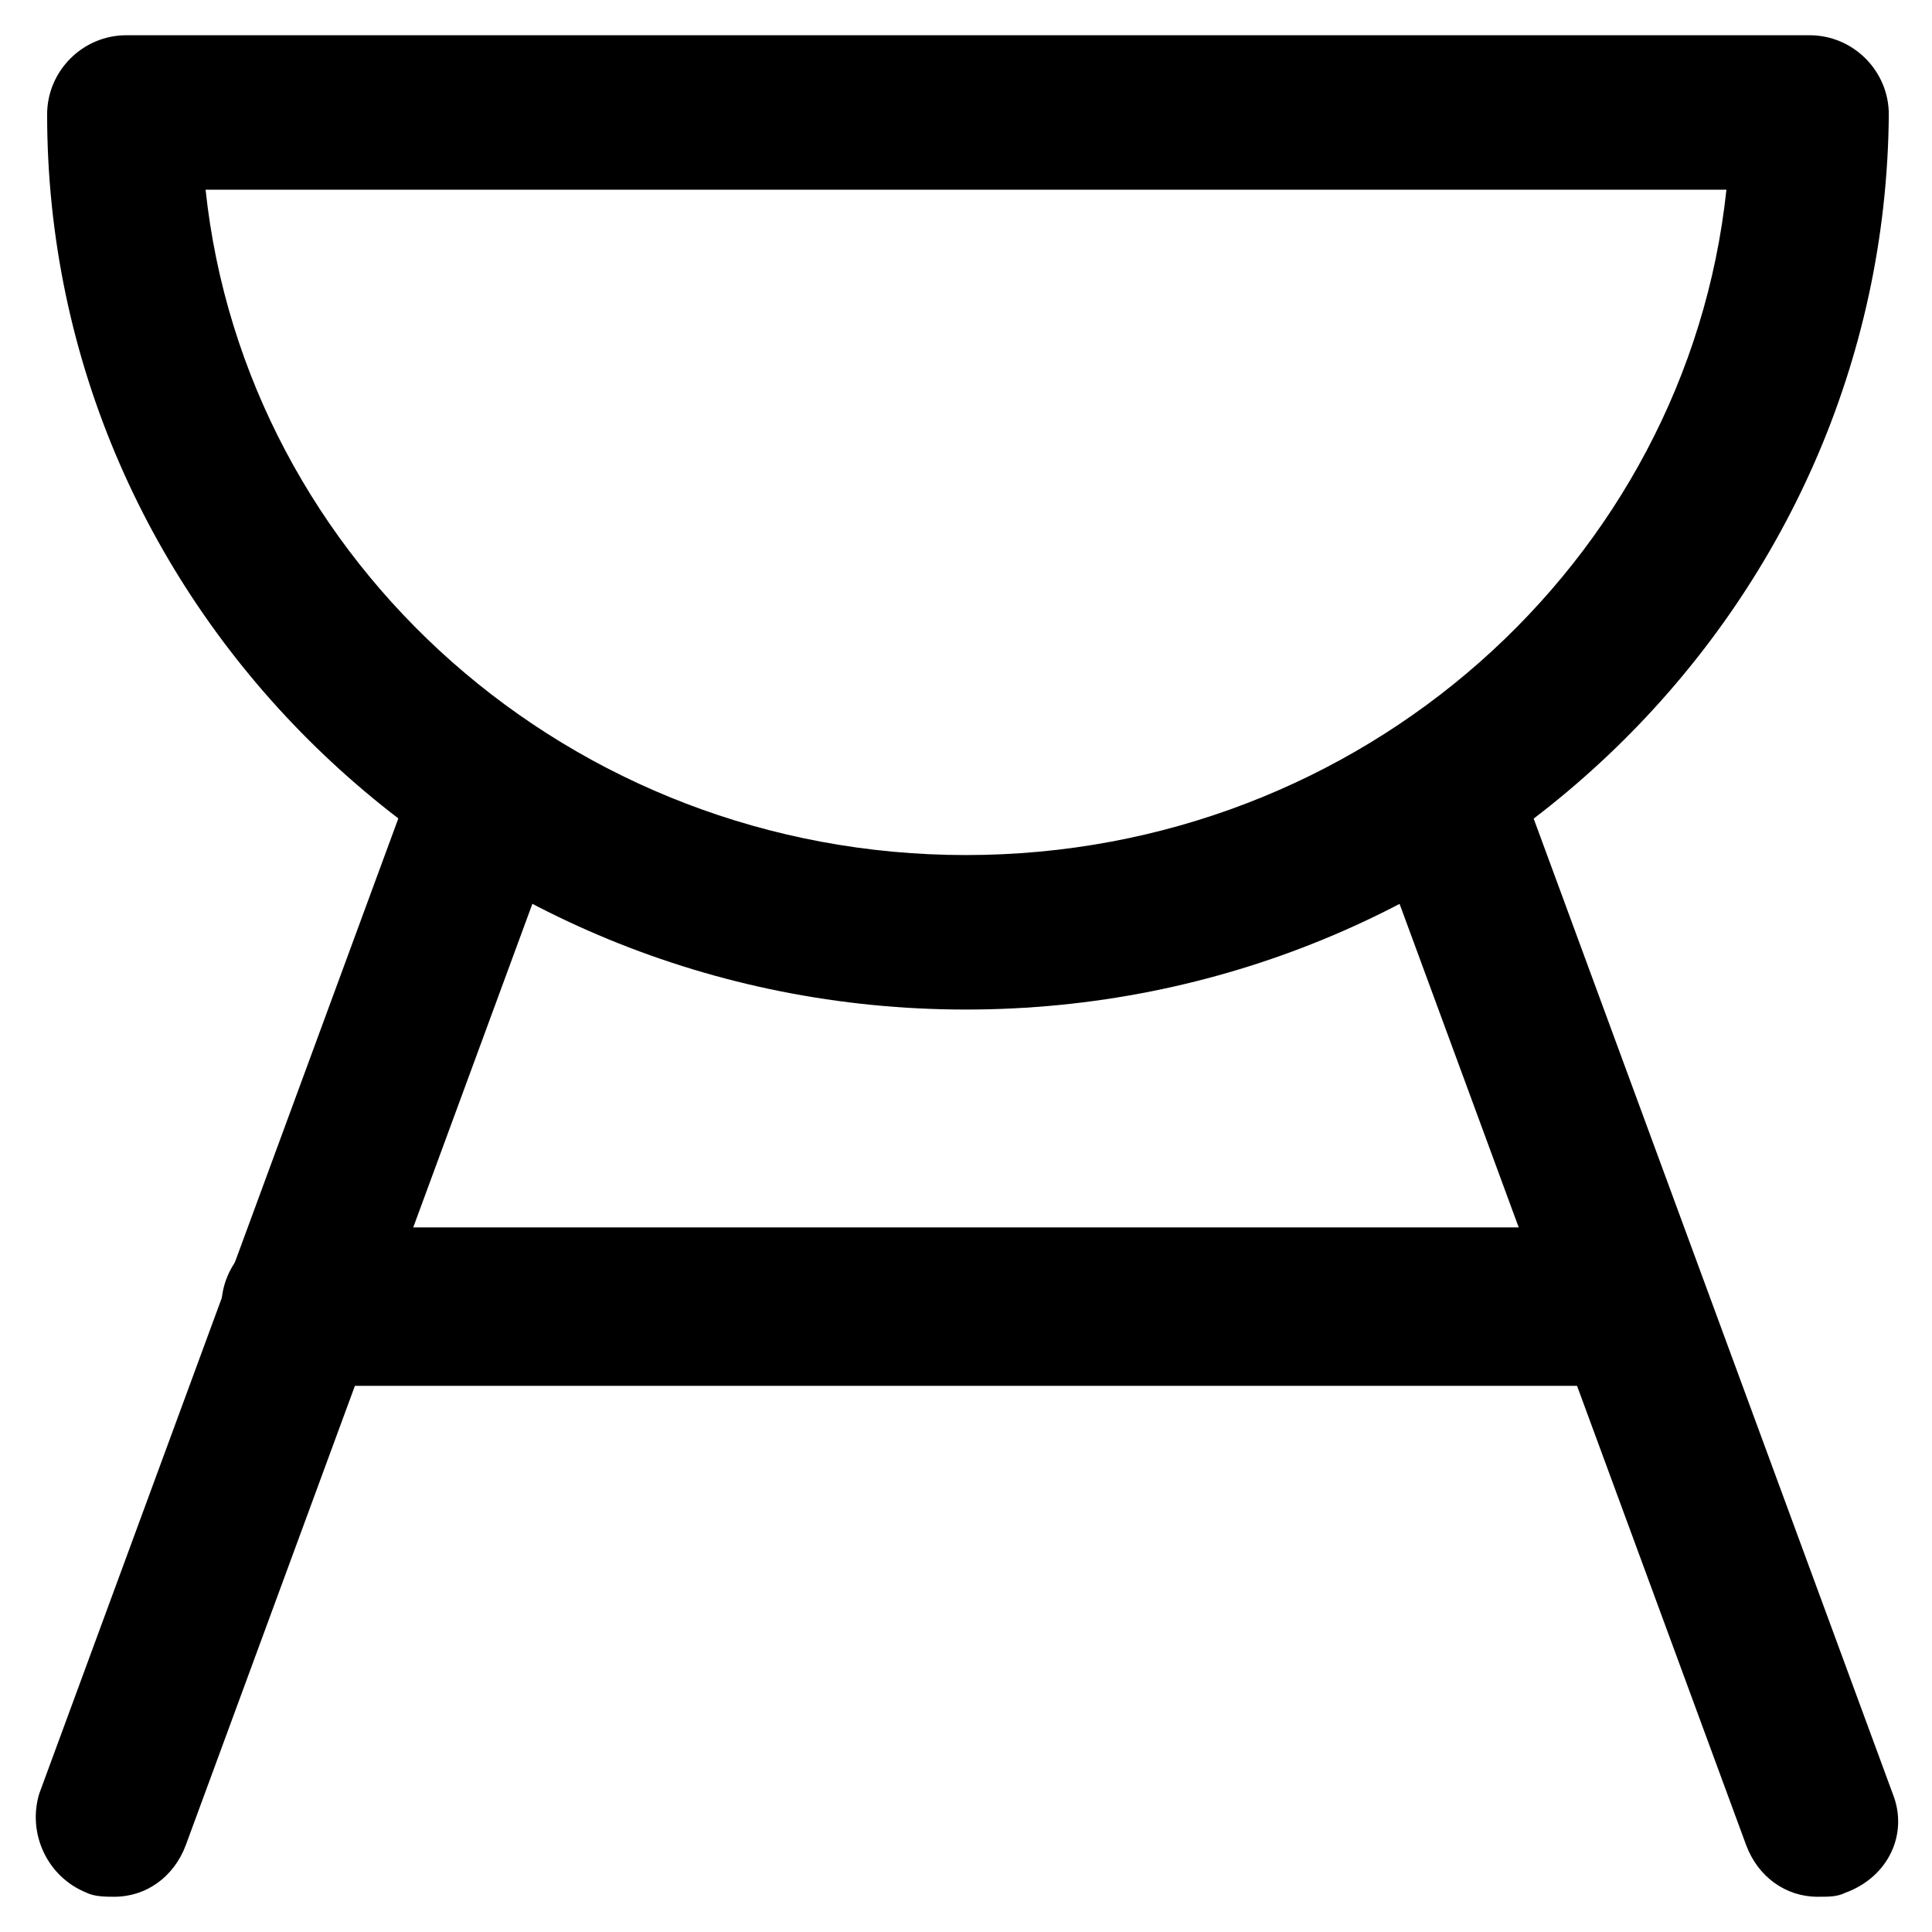
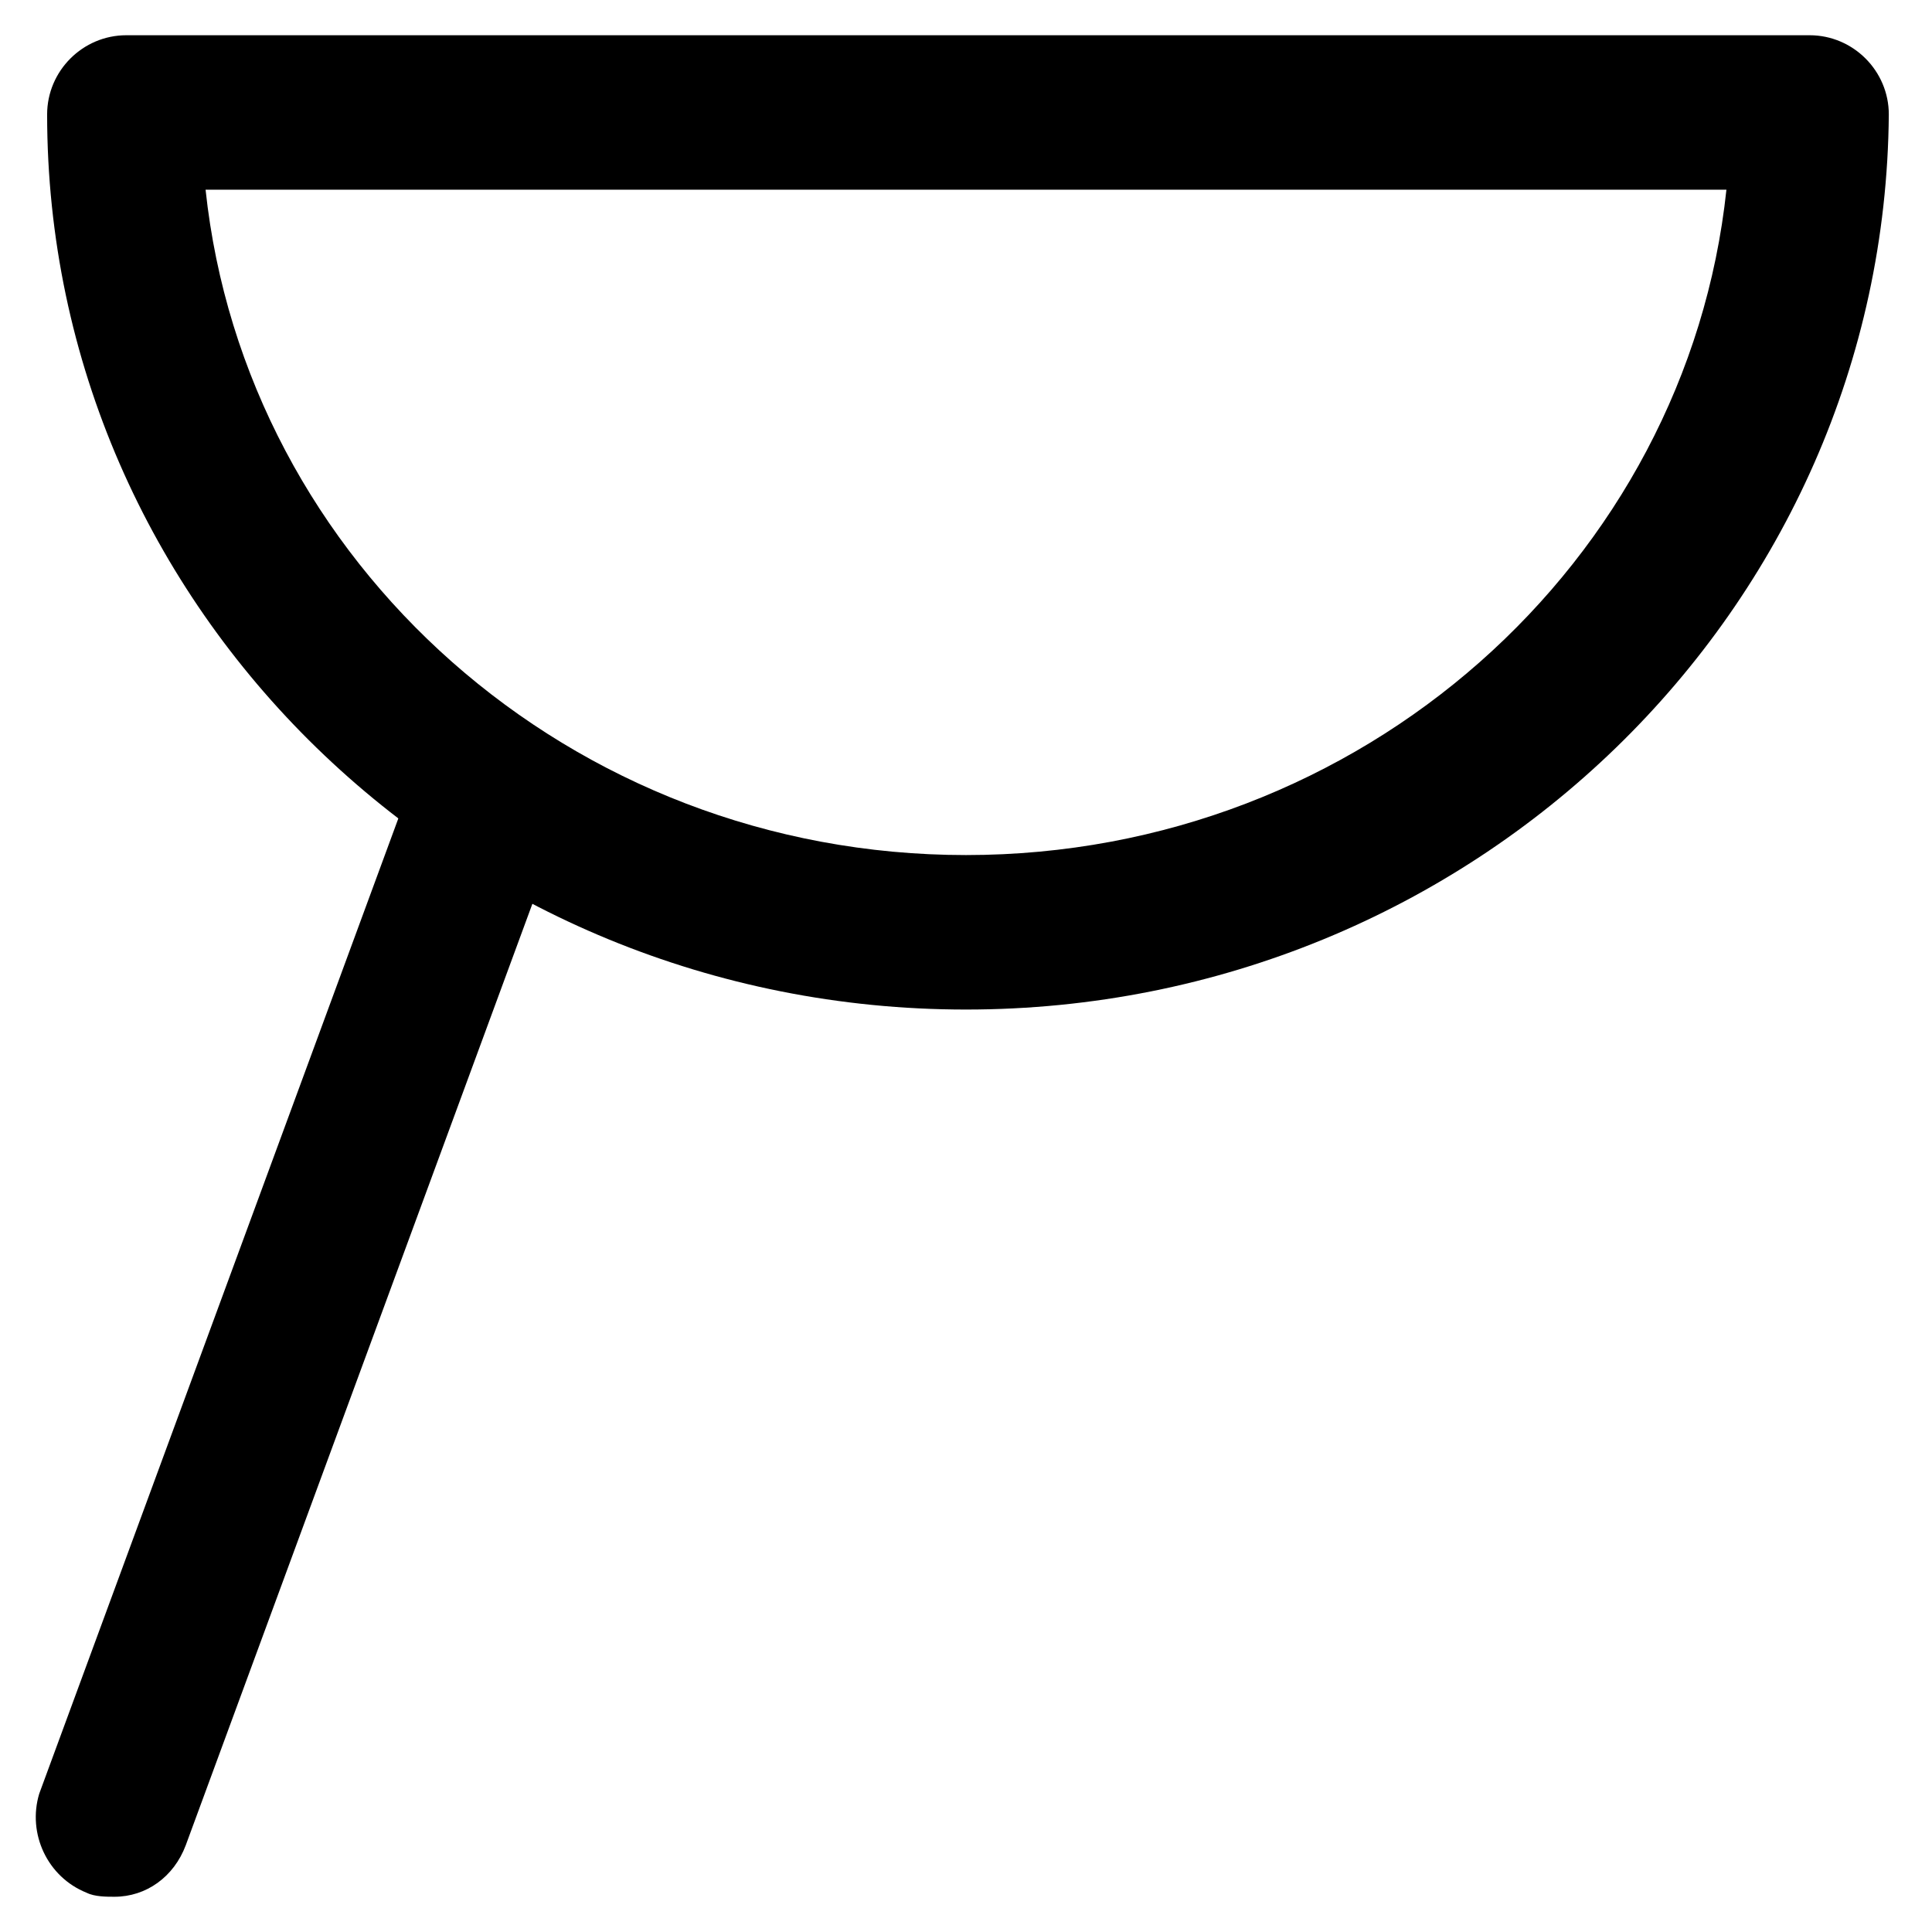
<svg xmlns="http://www.w3.org/2000/svg" fill="#000000" width="800px" height="800px" version="1.1" viewBox="144 144 512 512">
  <g>
    <path d="m400 411.54c-134.35 0-243.51-106.01-243.51-237.21 0-11.547 9.445-20.992 20.992-20.992h446.08c11.547 0 20.992 9.445 20.992 20.992-1.051 131.2-110.21 237.21-244.56 237.21zm-201.52-217.27c10.496 98.664 96.562 176.33 201.52 176.33s191.03-77.672 201.52-176.33z" />
    <path d="m174.33 646.66c-2.098 0-5.246 0-7.348-1.051-10.496-4.199-15.742-15.742-12.594-26.238l99.711-270.8c4.199-10.496 15.742-15.742 26.238-12.594 10.496 4.199 15.742 15.742 12.594 26.238l-99.707 270.8c-3.148 8.395-10.496 13.645-18.895 13.645z" />
-     <path d="m625.66 646.66c-8.398 0-15.742-5.246-18.895-13.645l-99.711-270.8c-4.199-10.496 1.051-22.043 12.594-26.238 10.496-4.199 22.043 1.051 26.238 12.594l99.711 270.8c4.199 10.496-1.051 22.043-12.594 26.238-2.098 1.051-4.195 1.051-7.344 1.051z" />
-     <path d="m573.18 511.26h-349.52c-11.547 0-20.992-9.445-20.992-20.992s9.445-20.992 20.992-20.992h348.47c11.547 0 20.992 9.445 20.992 20.992 0 11.543-9.445 20.992-19.941 20.992z" />
  </g>
</svg>